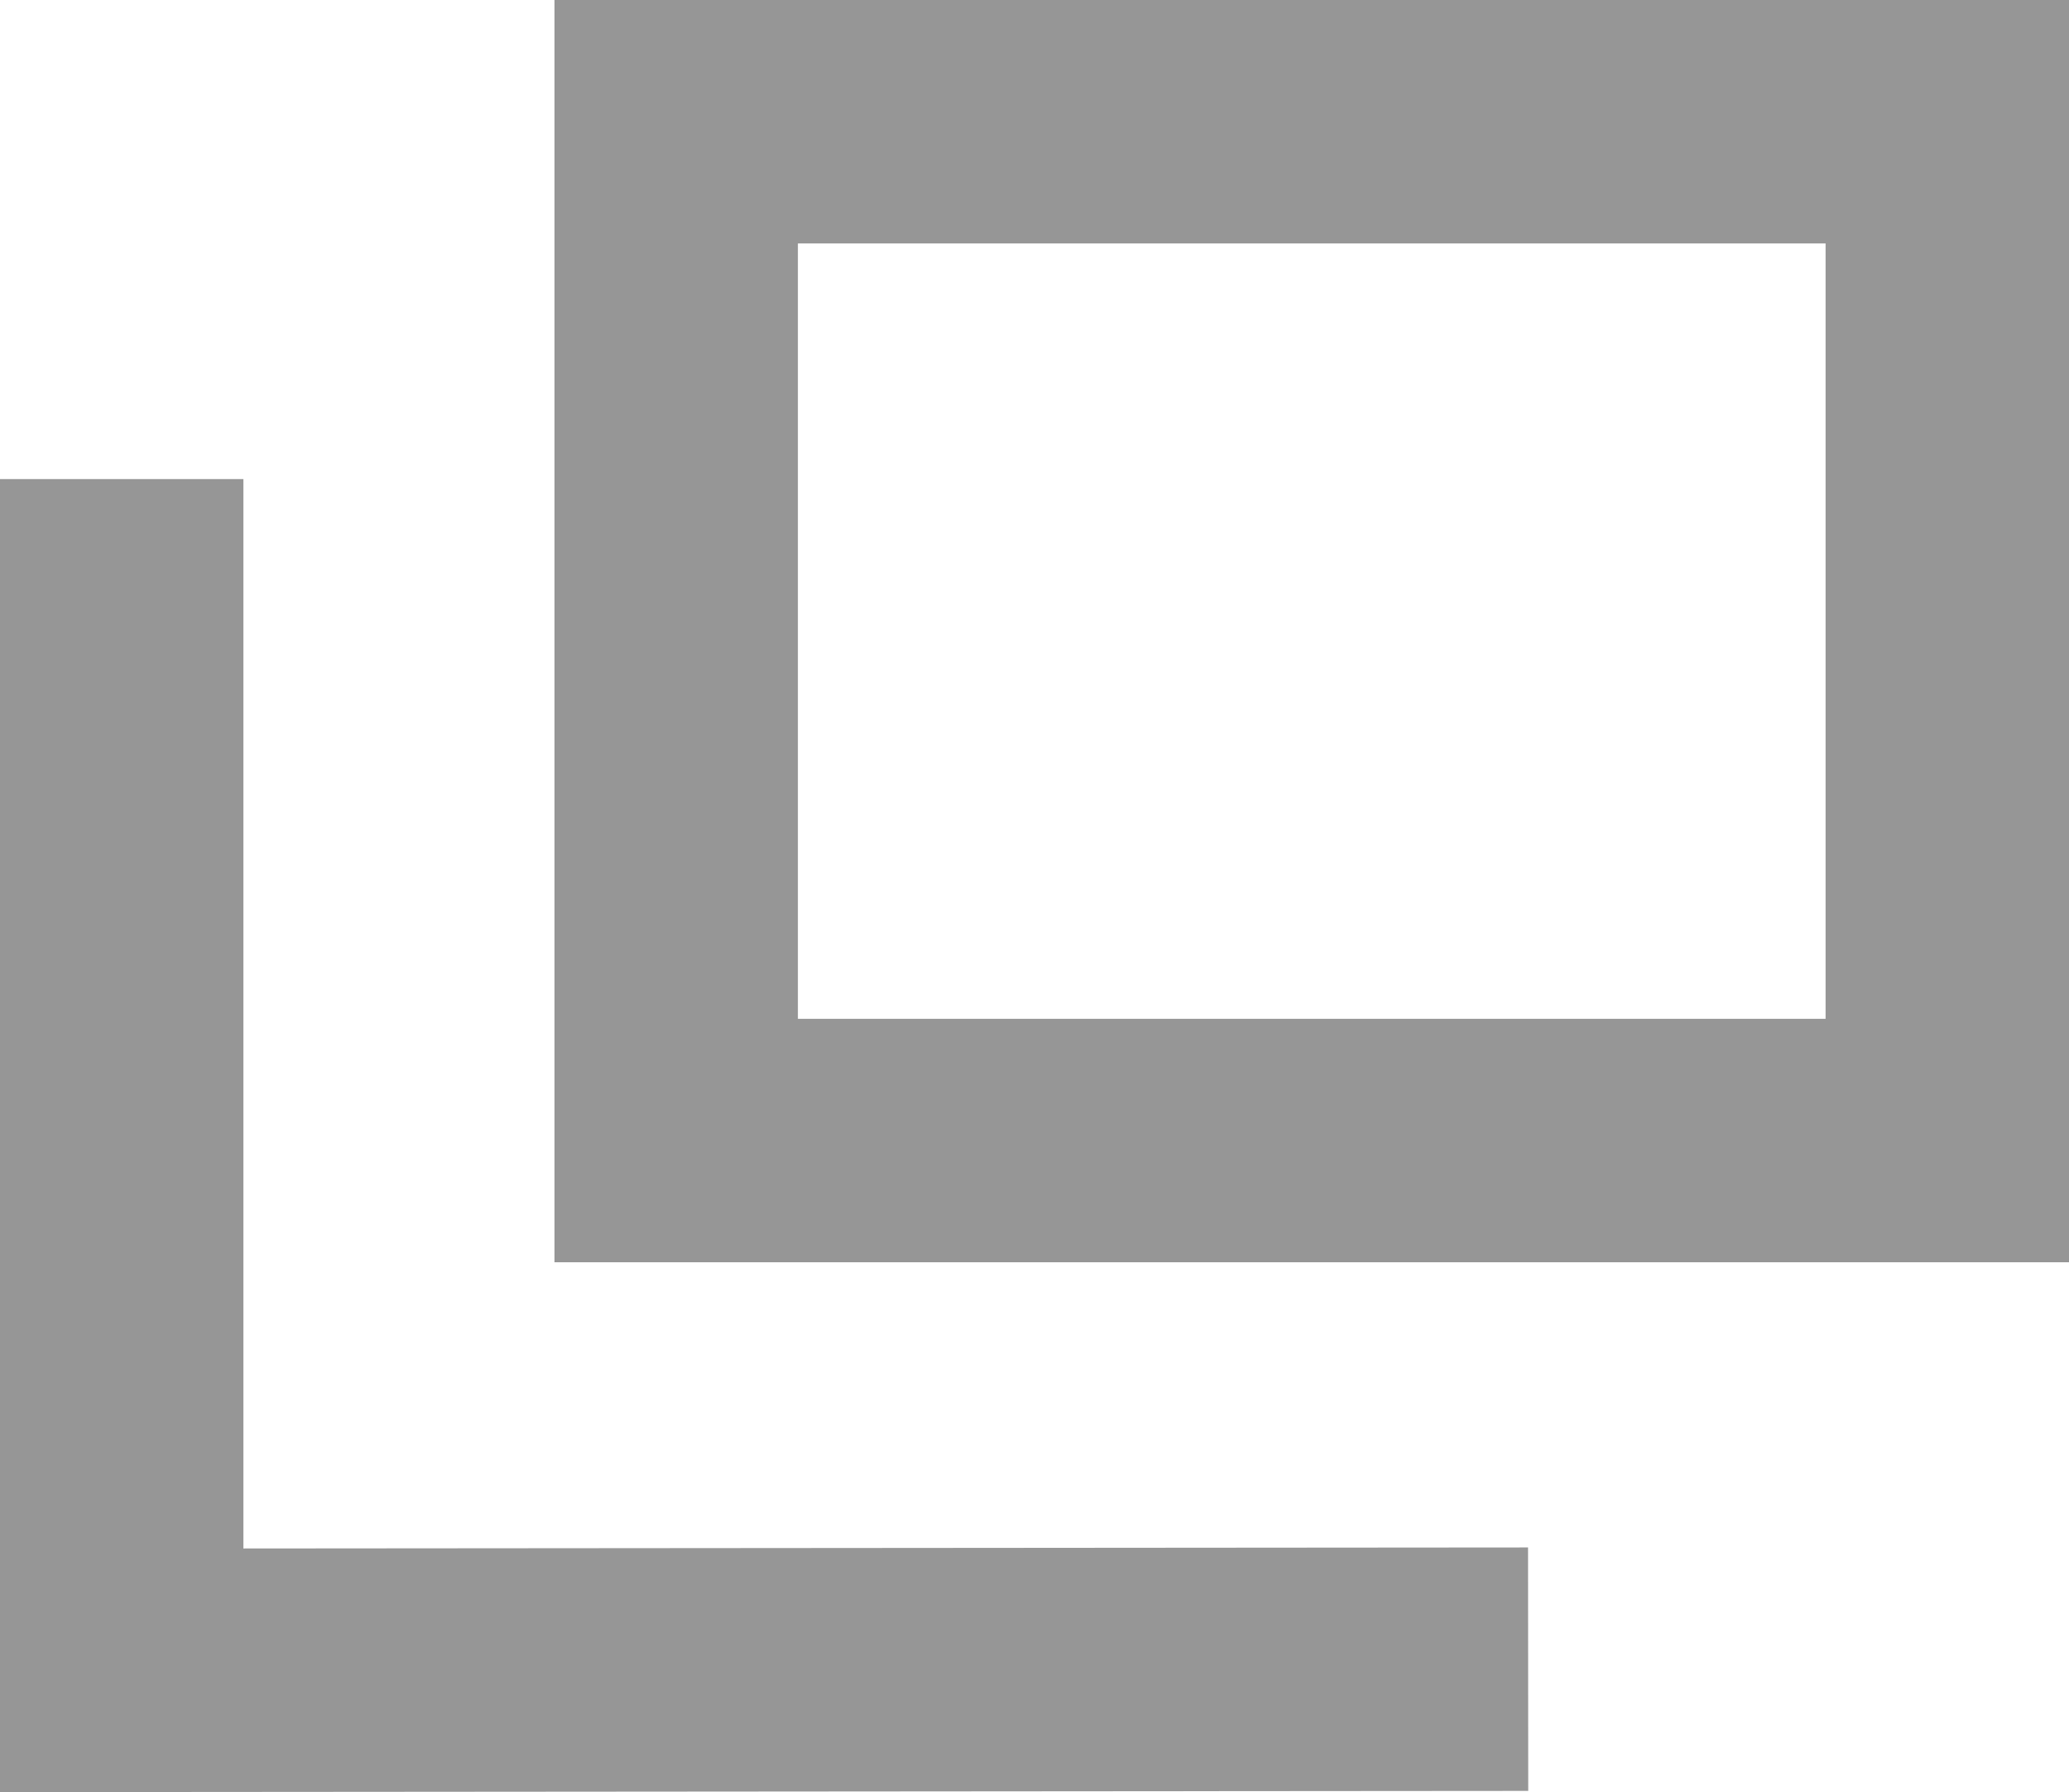
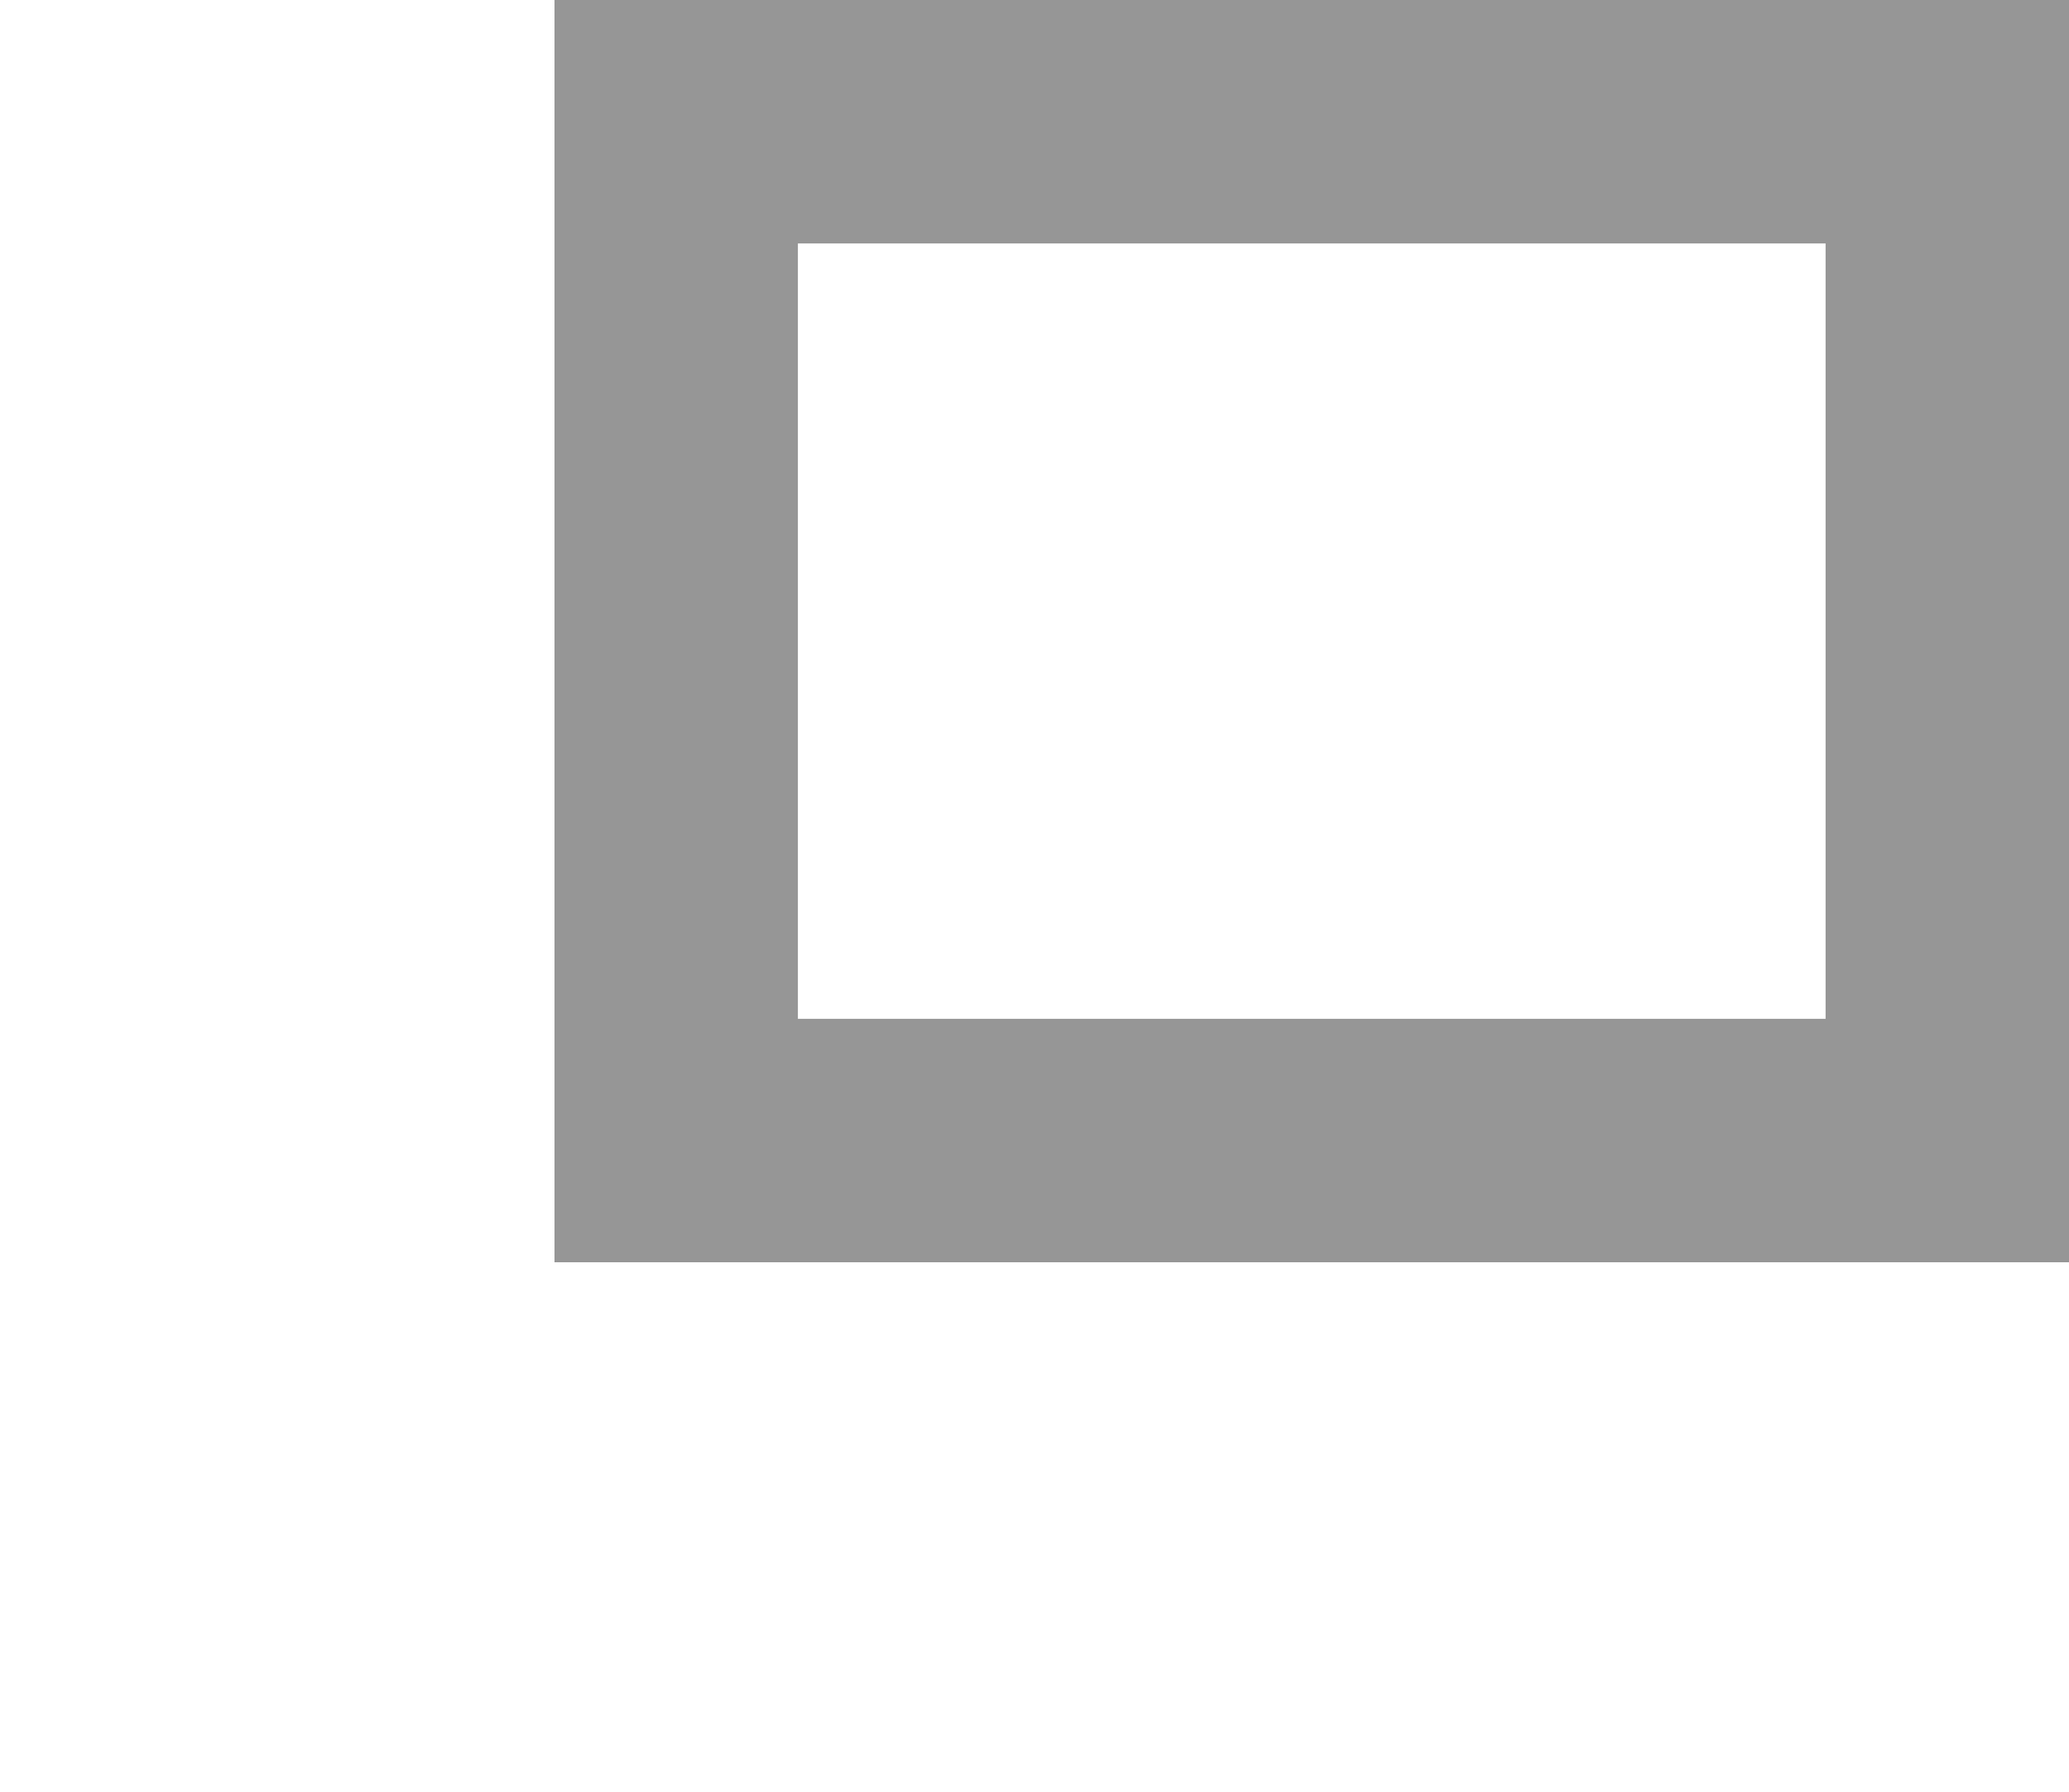
<svg xmlns="http://www.w3.org/2000/svg" width="17" height="14.723" viewBox="0 0 17 14.723">
  <g id="icon_window_blank" transform="translate(-393 -3735)">
    <g id="長方形_27318" data-name="長方形 27318" transform="translate(397.556 3735)" fill="none" stroke="#969696" stroke-width="2">
-       <rect width="12.444" height="10.37" stroke="none" />
      <rect x="1" y="1" width="10.444" height="8.37" fill="none" />
    </g>
-     <path id="パス_23854" data-name="パス 23854" d="M1011.883,918v9.786l11.556-.009" transform="translate(-617.883 2820.936)" fill="none" stroke="#969696" stroke-width="2" />
  </g>
</svg>